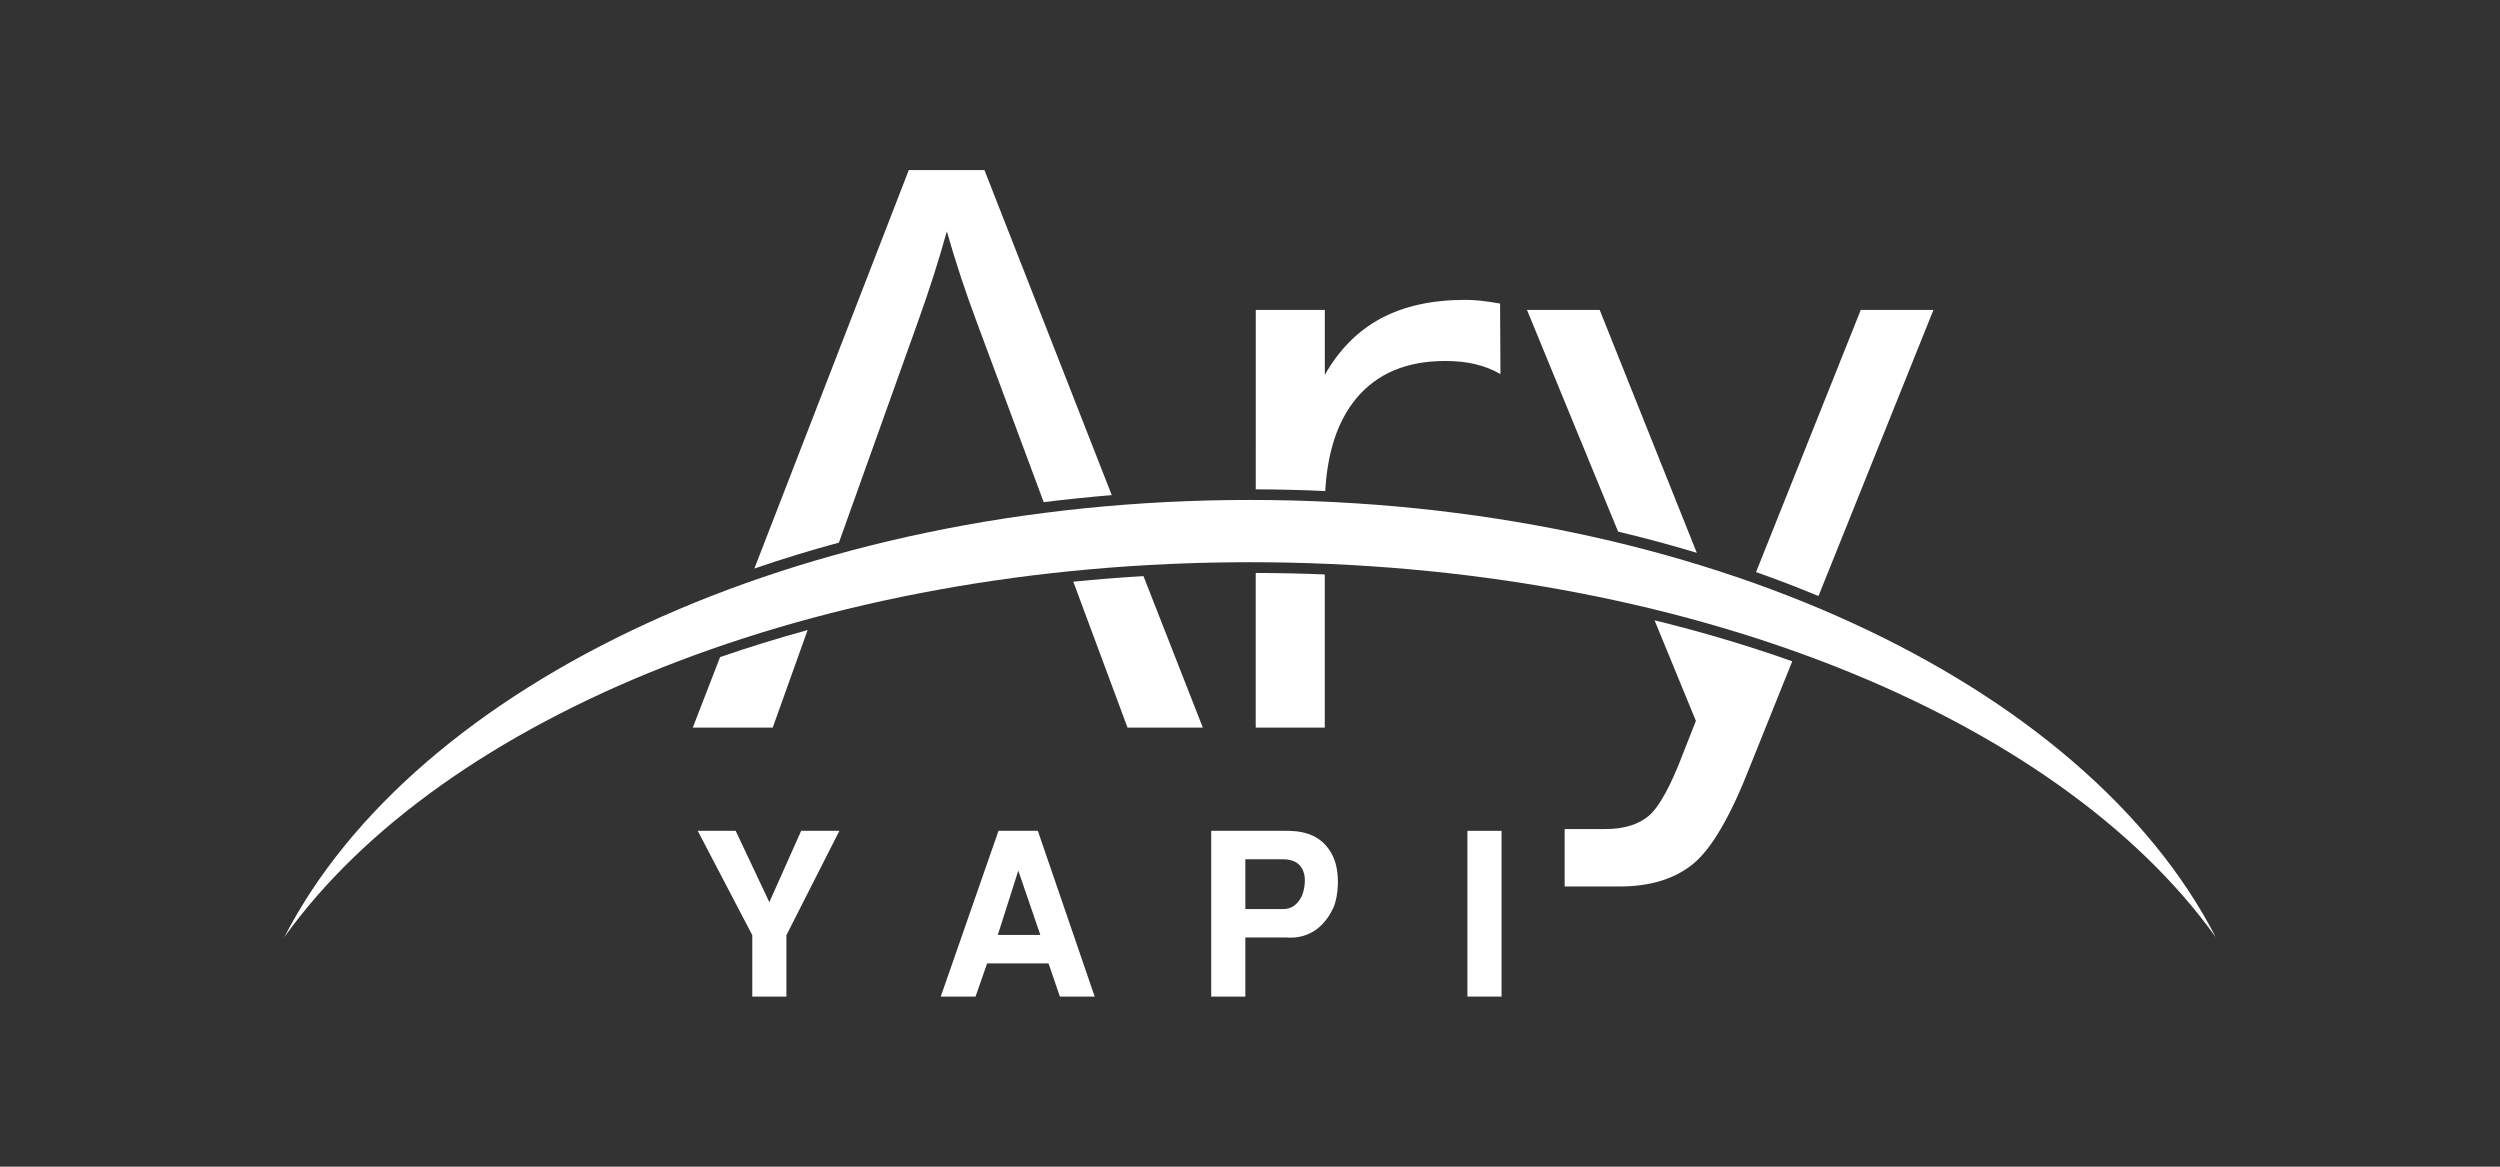
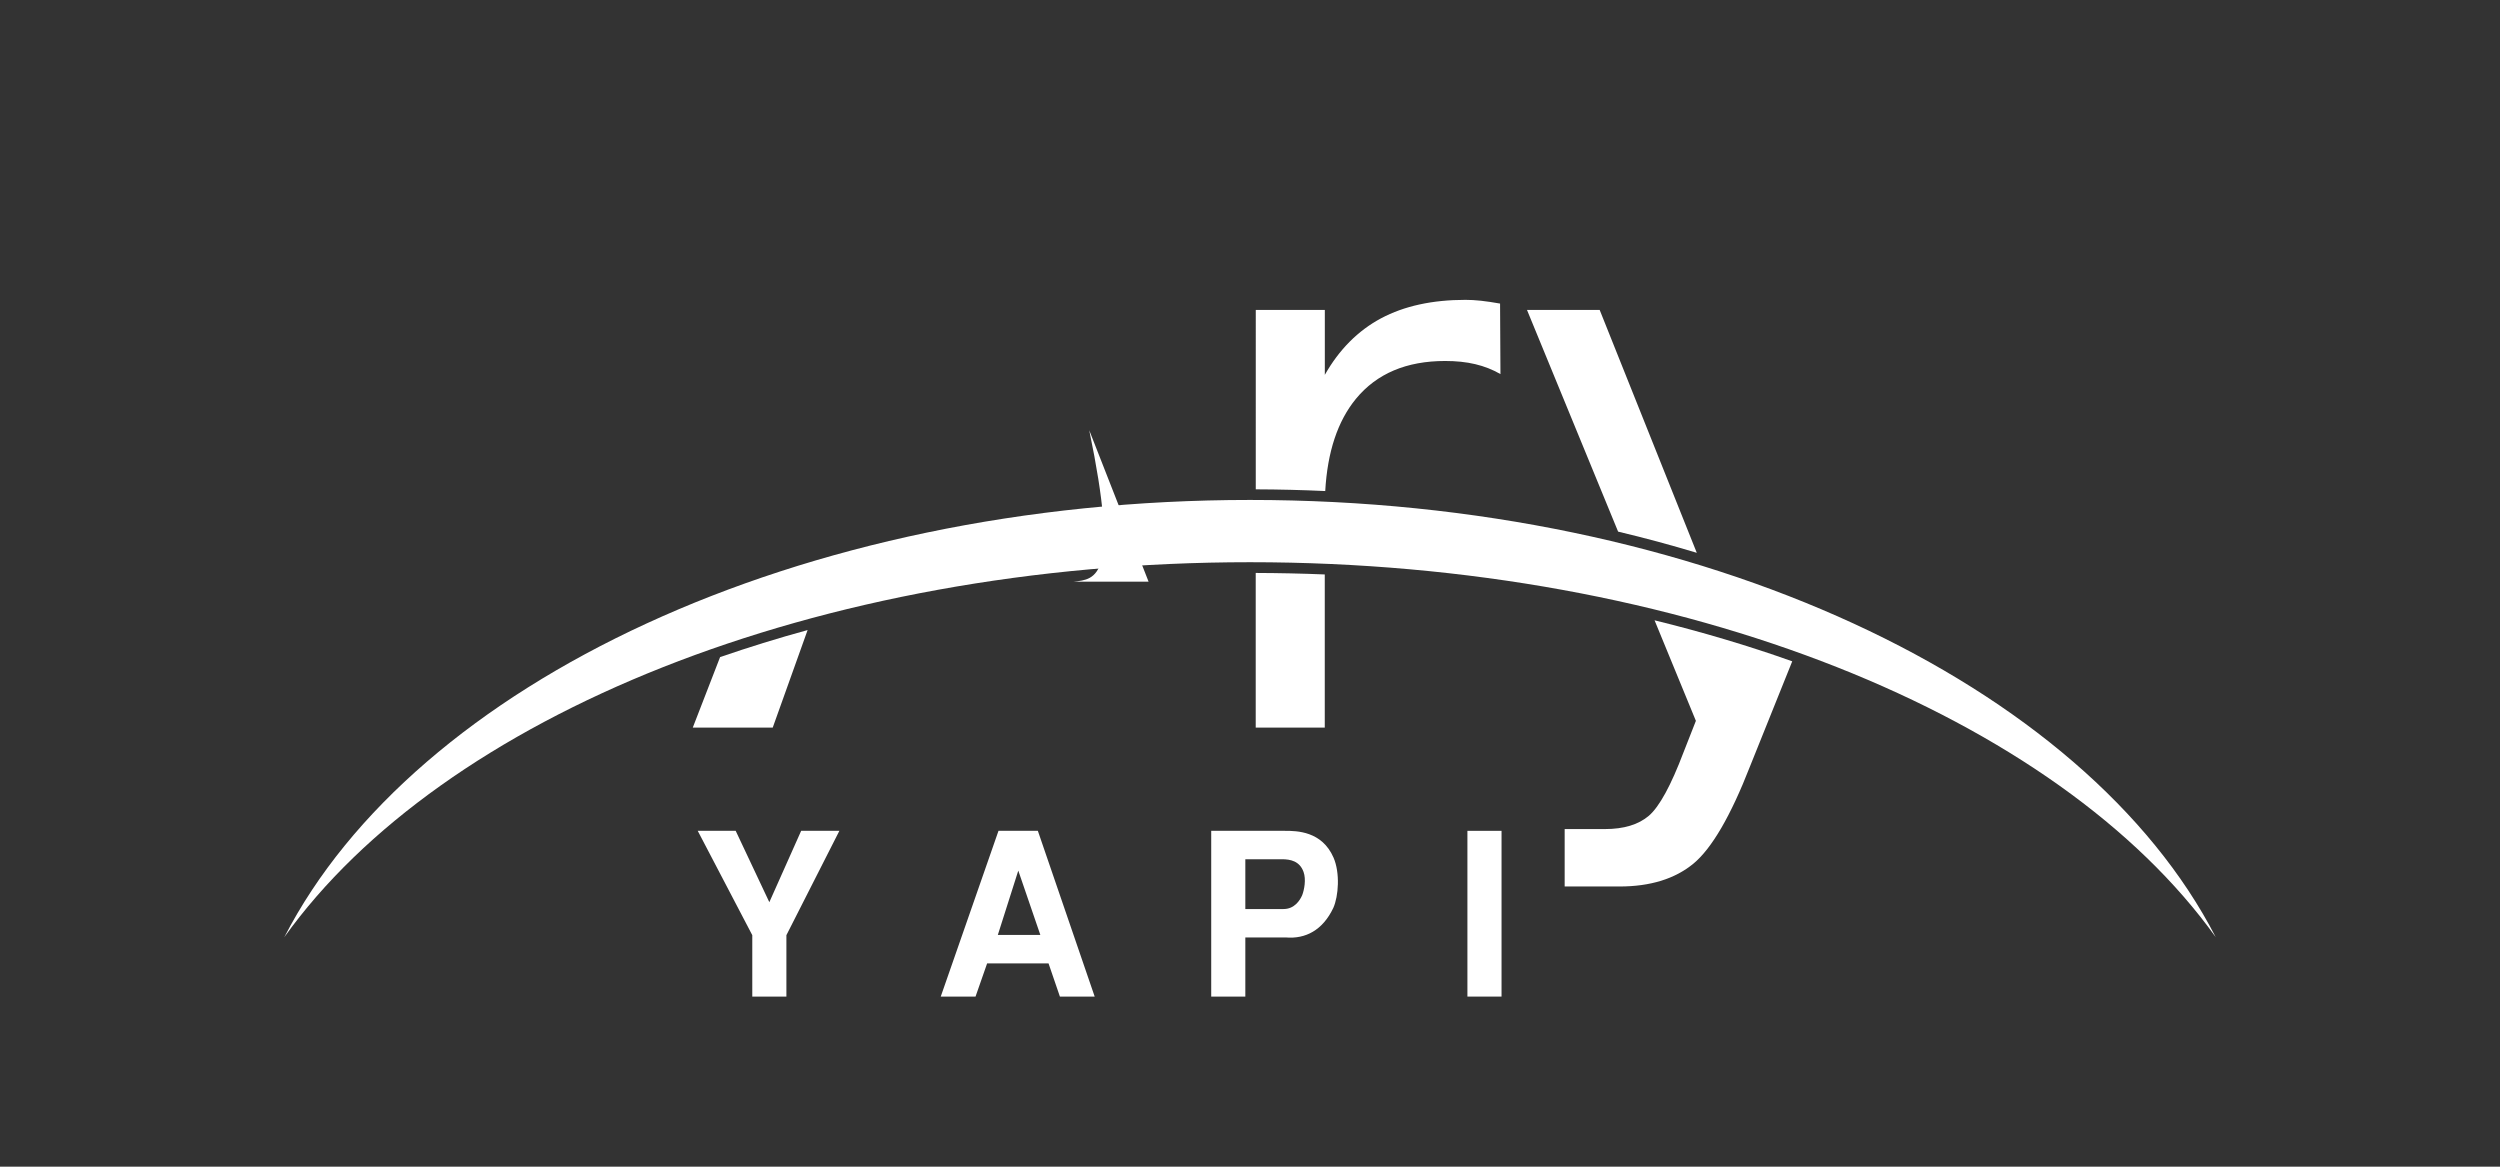
<svg xmlns="http://www.w3.org/2000/svg" version="1.1" id="katman_1" x="0px" y="0px" width="150px" height="70px" viewBox="0 0 150 70" enable-background="new 0 0 150 70" xml:space="preserve">
  <rect x="0" y="0" width="150" height="70" fill="#333333" stroke="none" />
  <g>
    <g>
-       <path fill="#FFFFFF" d="M50.335,32.556l4.722-13.199c0.7-1.947,1.285-3.777,1.752-5.477c0.521,1.823,1.121,3.646,1.808,5.477    l4.005,10.774c1.346-0.171,2.709-0.308,4.083-0.424l-7.638-19.502h-4.54l-9.263,23.904C46.912,33.544,48.604,33.026,50.335,32.556    z" />
-       <path fill="#FFFFFF" d="M64.397,34.901l3.254,8.754h4.518l-3.561-9.088C67.192,34.65,65.788,34.763,64.397,34.901z" />
+       <path fill="#FFFFFF" d="M64.397,34.901h4.518l-3.561-9.088C67.192,34.65,65.788,34.763,64.397,34.901z" />
      <path fill="#FFFFFF" d="M43.205,39.426l-1.638,4.229h4.797l2.093-5.852C46.66,38.295,44.91,38.838,43.205,39.426z" />
    </g>
    <g>
      <path fill="#FFFFFF" d="M79.514,29.463c0.133-2.354,0.746-4.198,1.842-5.534c1.246-1.514,3.031-2.27,5.354-2.27    c0.658,0,1.262,0.061,1.803,0.19c0.551,0.131,1.047,0.327,1.514,0.596l-0.023-4.231c-0.42-0.075-0.795-0.13-1.139-0.169    c-0.342-0.038-0.656-0.054-0.939-0.054c-1.984,0-3.674,0.368-5.064,1.108c-1.381,0.74-2.512,1.87-3.373,3.392v-3.896h-4.143V29.36    C76.742,29.365,78.135,29.399,79.514,29.463z" />
      <path fill="#FFFFFF" d="M75.343,34.377v9.278h4.143v-9.188C78.115,34.411,76.732,34.382,75.343,34.377z" />
    </g>
    <g>
      <path fill="#FFFFFF" d="M101.807,33.169L95.98,18.595h-4.361l5.467,13.302C98.693,32.279,100.266,32.705,101.807,33.169z" />
-       <path fill="#FFFFFF" d="M109.109,35.762l6.898-17.167h-4.361l-6.283,15.73C106.641,34.775,107.889,35.255,109.109,35.762z" />
      <path fill="#FFFFFF" d="M99.273,37.218l2.48,6.033l-0.738,1.879c-0.758,2.003-1.453,3.271-2.08,3.813    c-0.625,0.534-1.504,0.801-2.643,0.801h-2.412v3.445h3.293c1.846,0,3.322-0.458,4.428-1.367c1.1-0.909,2.238-2.856,3.398-5.836    l2.535-6.307C104.898,38.742,102.135,37.921,99.273,37.218z" />
    </g>
    <path fill-rule="evenodd" clip-rule="evenodd" fill="#FFFFFF" d="M75,29.997c27.129,0,50.11,11.02,57.944,26.234   C123.494,43.023,101.107,33.733,75,33.733s-48.495,9.29-57.942,22.498C24.889,41.019,47.873,29.997,75,29.997L75,29.997z" />
    <path fill="#FFFFFF" d="M50.363,49.85l-3.179,6.261v3.685h-2.047V56.11l-3.274-6.261h2.278l2.019,4.283l1.91-4.283H50.363z" />
    <path fill="#FFFFFF" d="M65.681,59.795h-2.087l-0.682-1.992h-3.684l-0.696,1.992h-2.087l3.465-9.945h2.361L65.681,59.795z    M59.869,56.098h2.552l-1.324-3.861L59.869,56.098z" />
    <path fill="#FFFFFF" d="M72.674,49.85h4.421c0.709,0,2.223,0.013,2.918,1.609c0.396,0.914,0.301,2.306-0.014,3.015   c-0.641,1.351-1.678,1.869-2.838,1.774h-2.441v3.547h-2.047V49.85z M74.721,54.542h2.292c0.654,0,0.982-0.519,1.119-0.832   c0.121-0.314,0.244-0.941,0.082-1.392c-0.232-0.655-0.793-0.764-1.297-0.764h-2.197V54.542z" />
    <path fill="#FFFFFF" d="M90.092,59.795h-2.047V49.85h2.047V59.795z" />
  </g>
</svg>